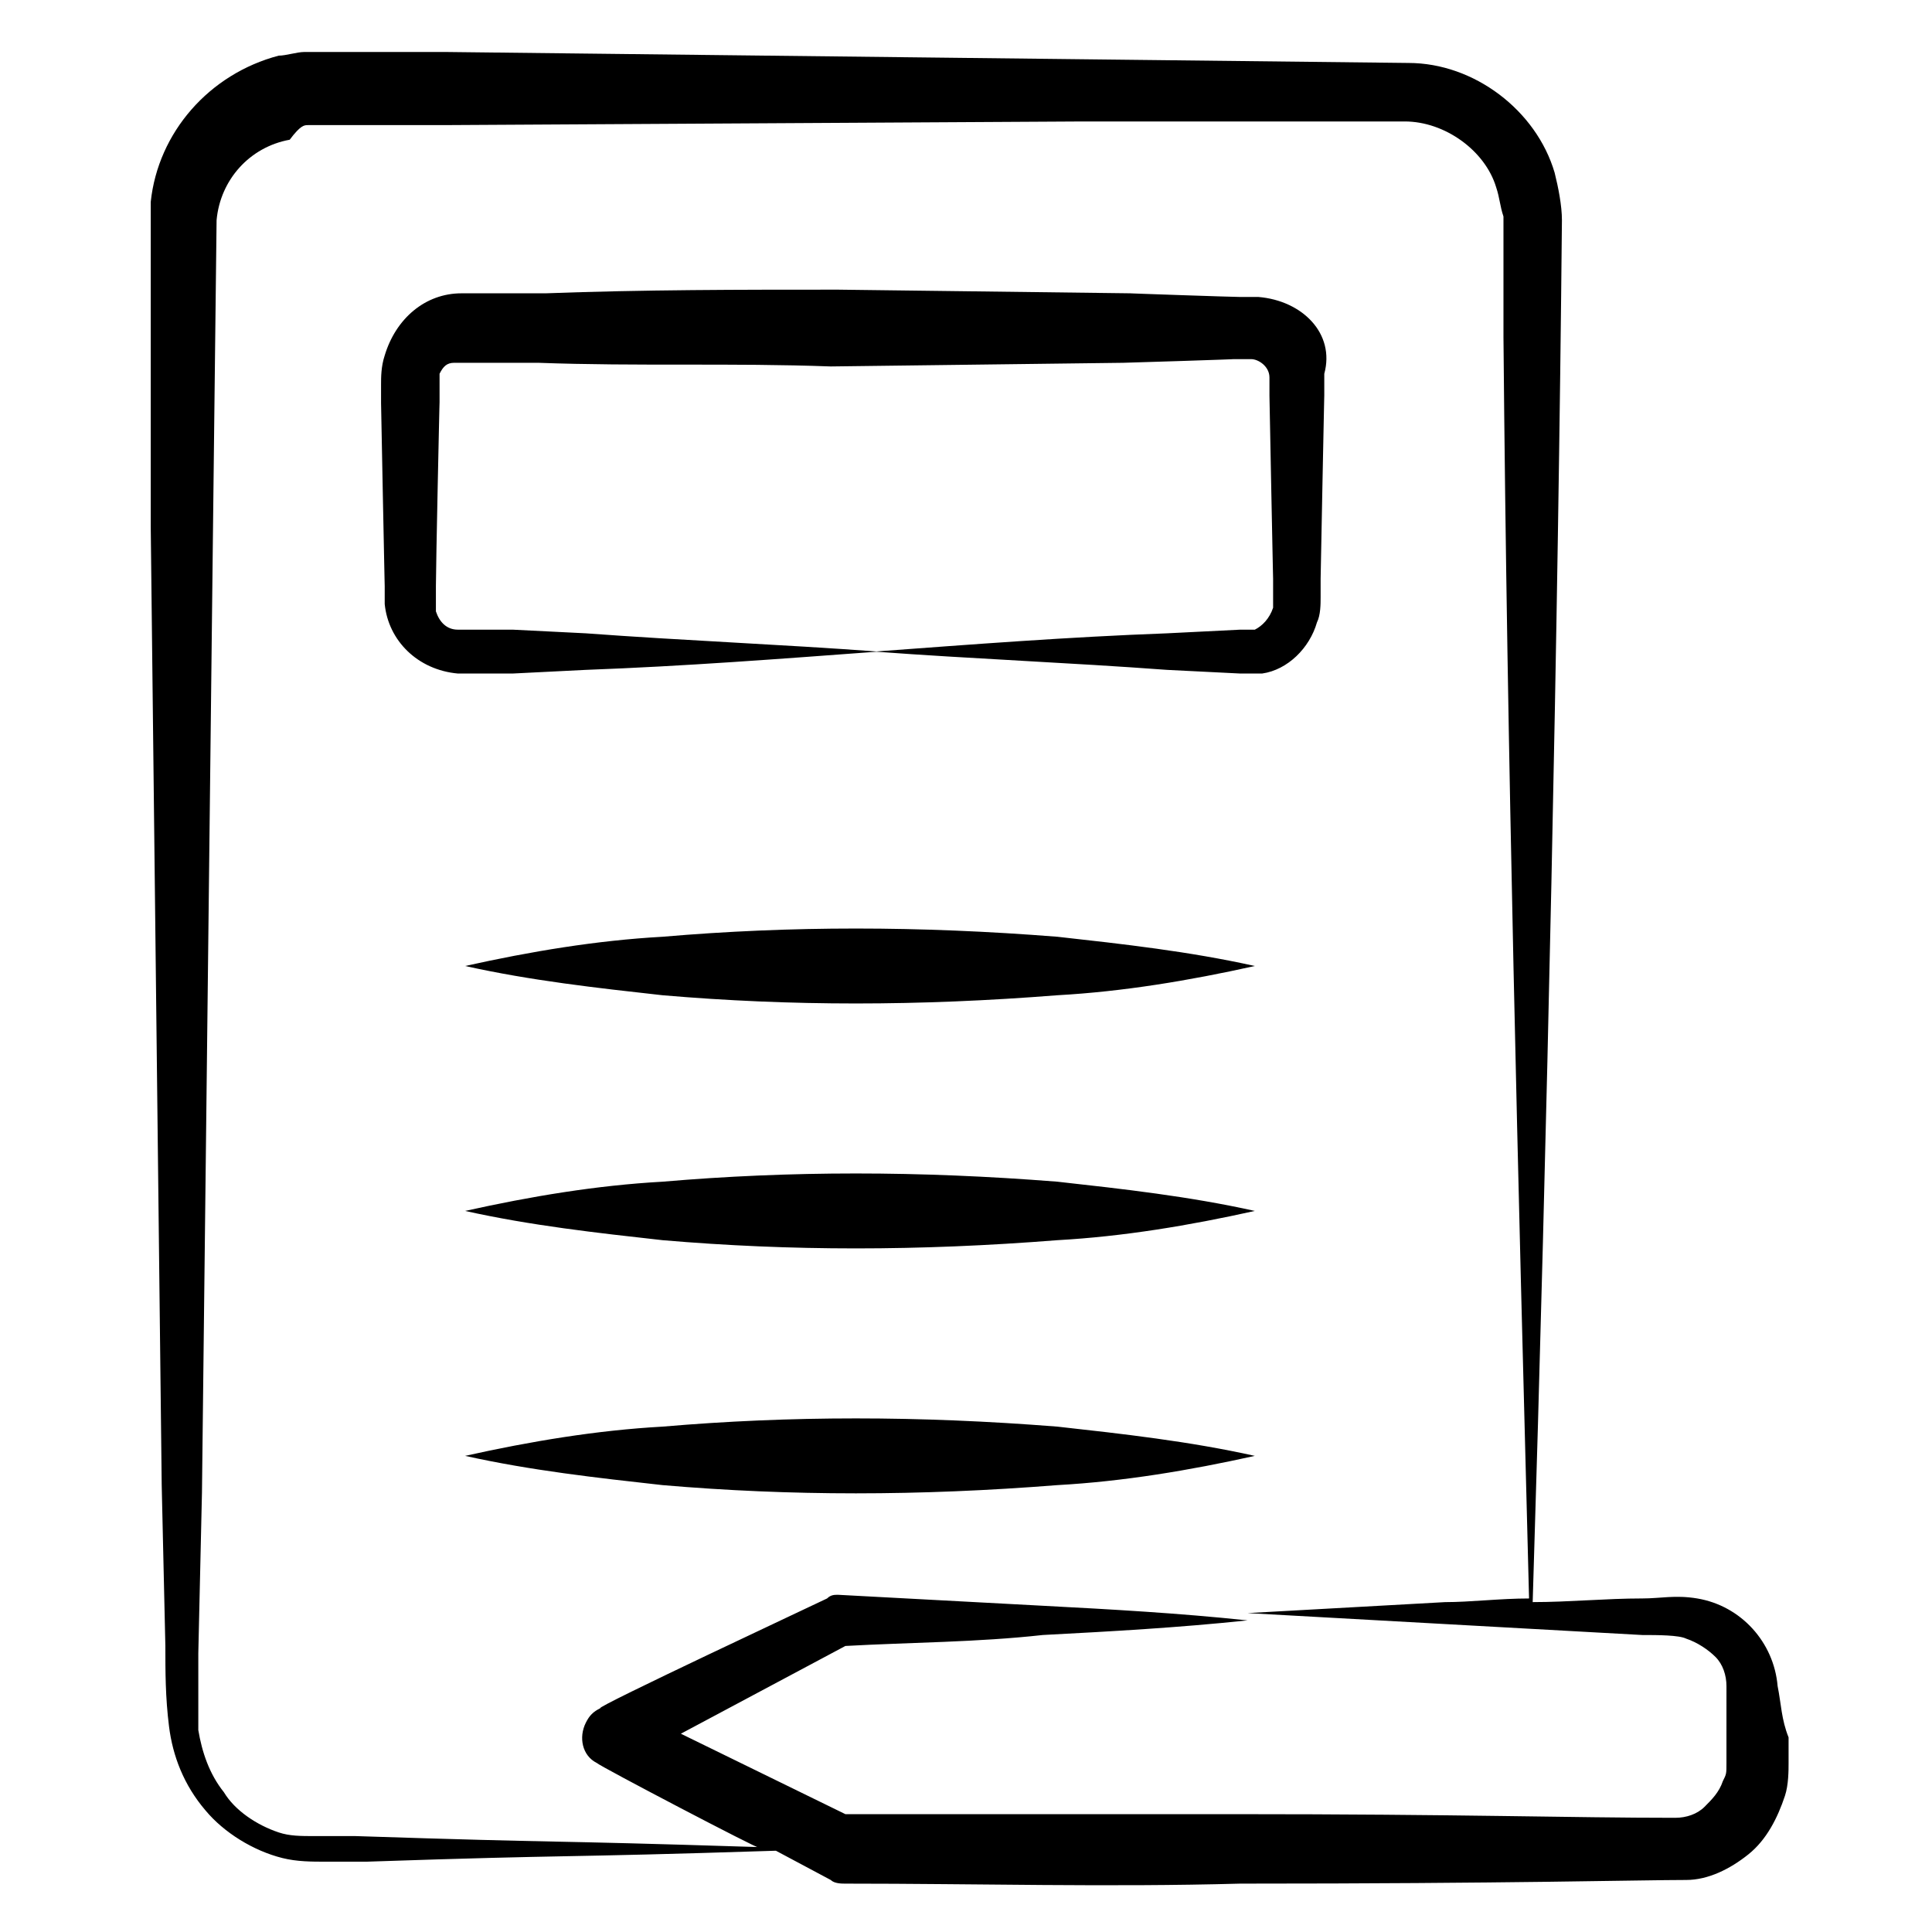
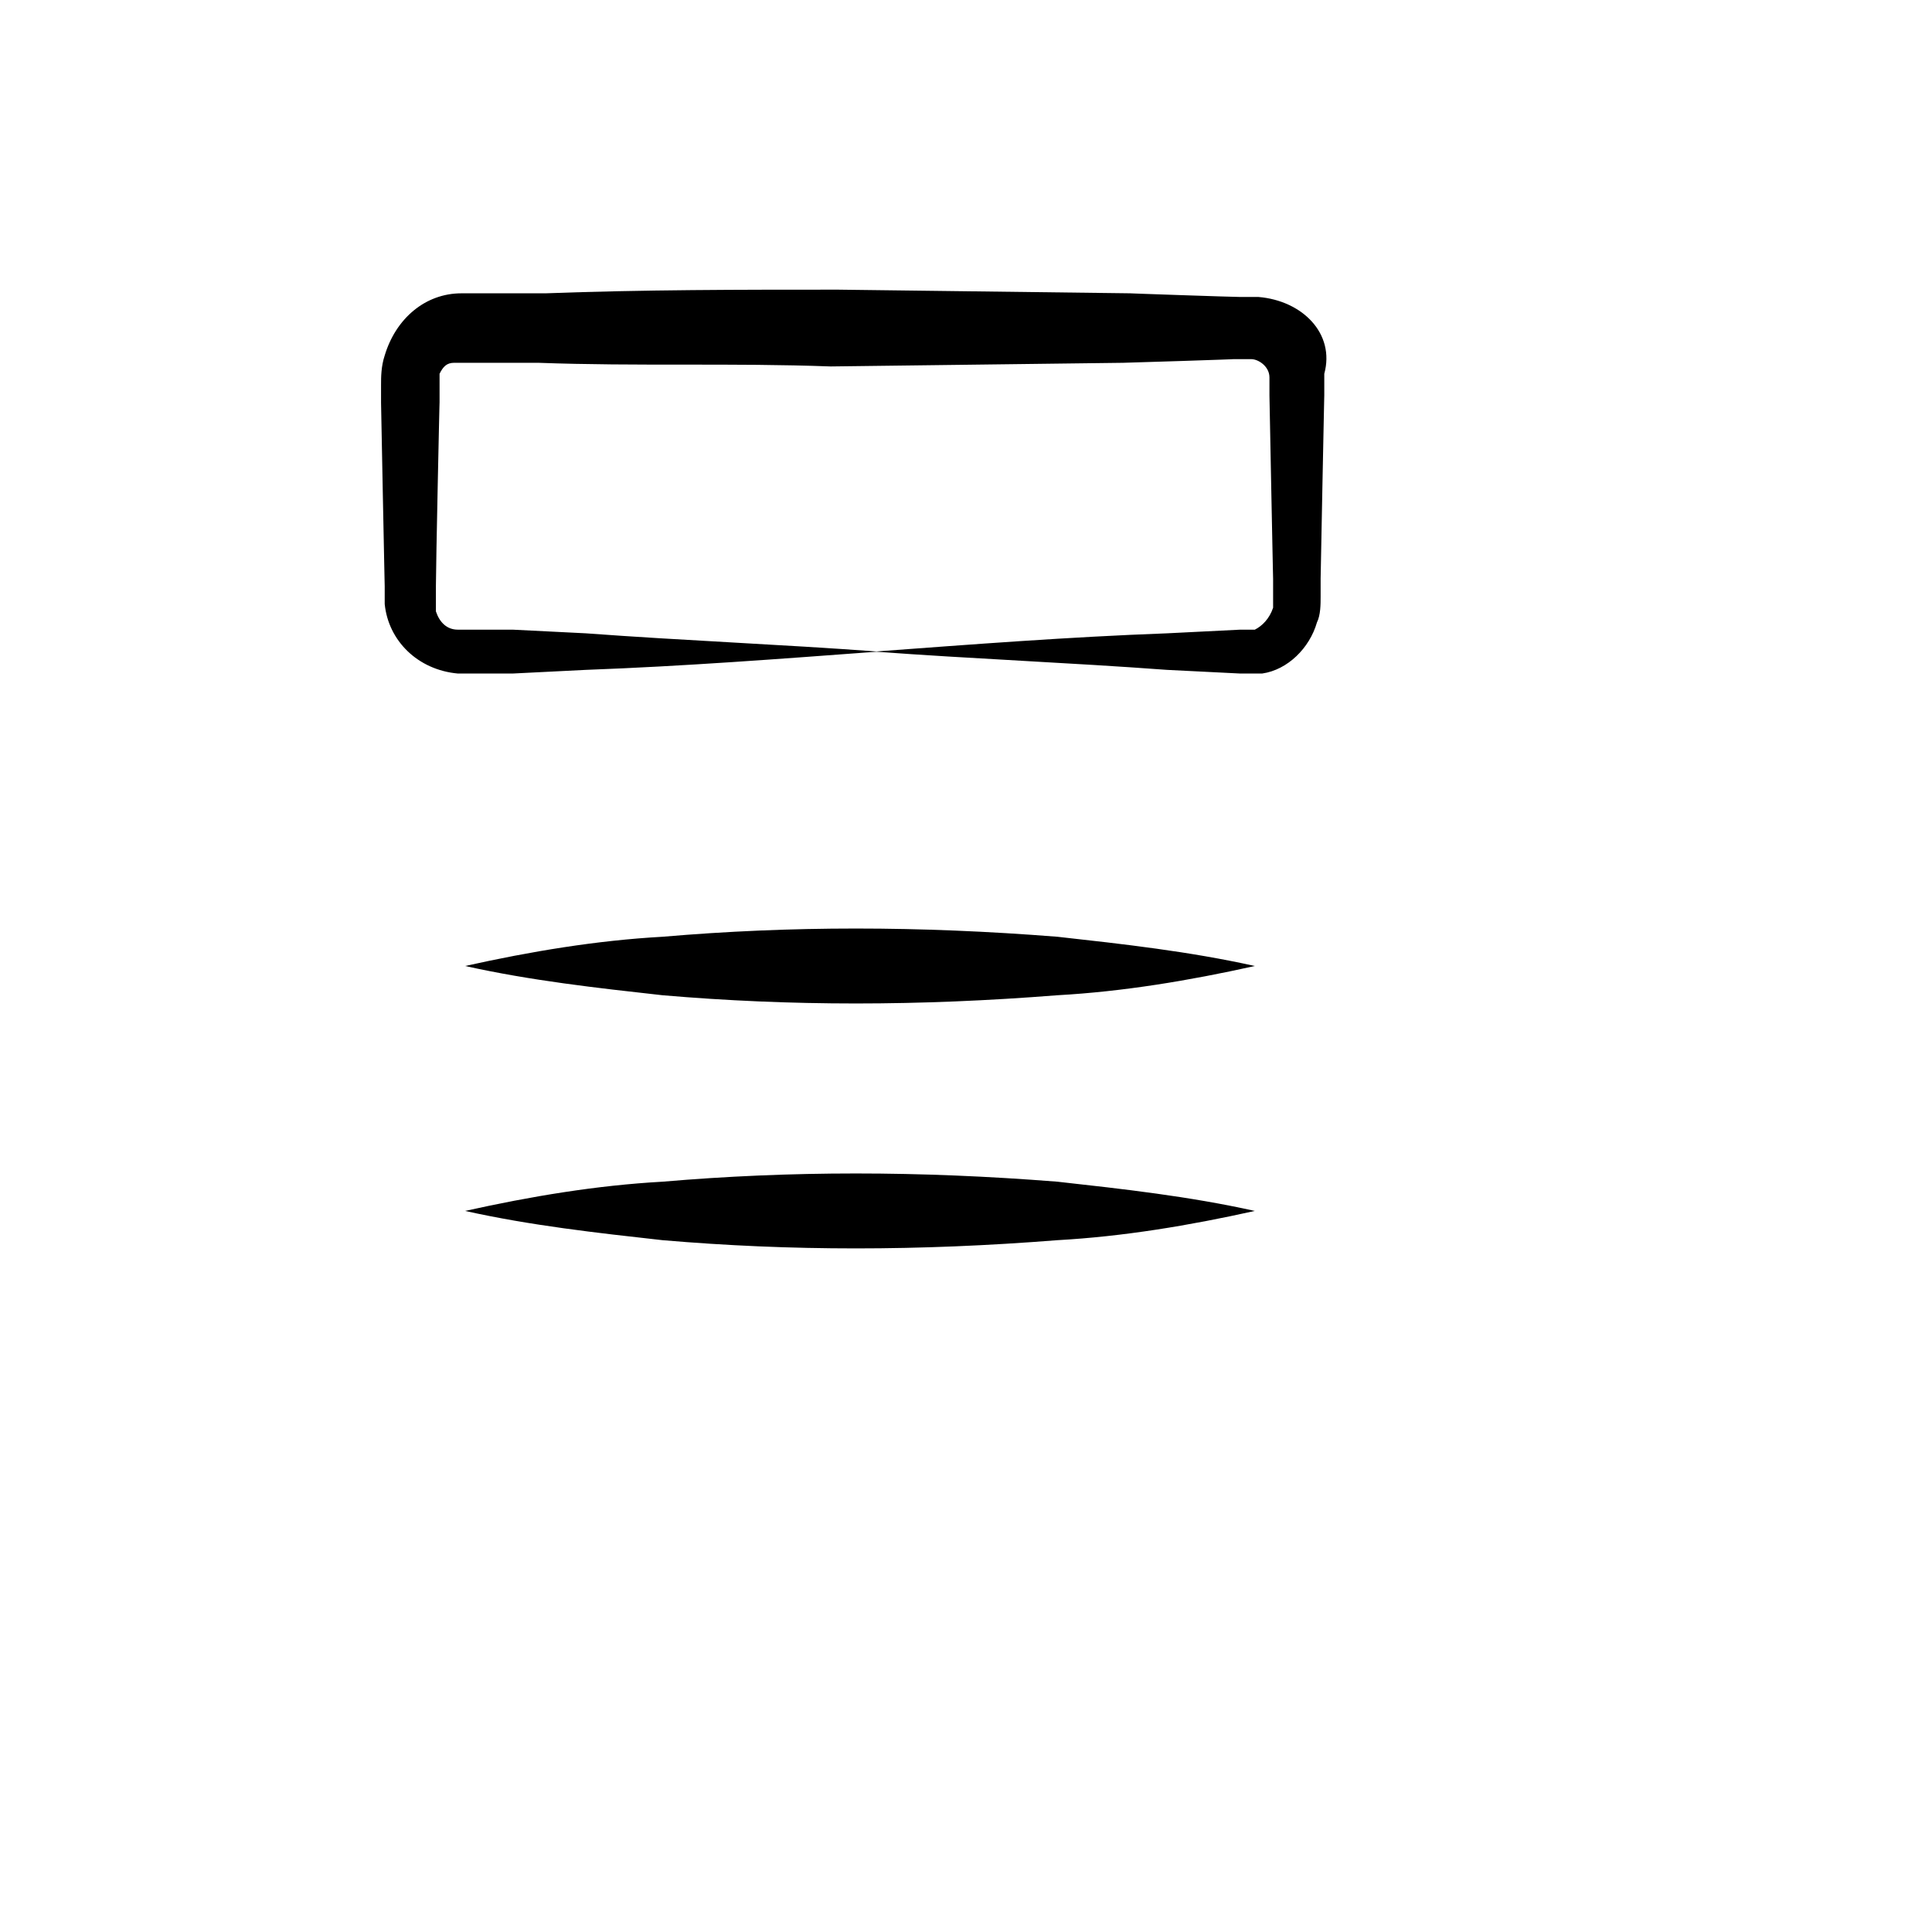
<svg xmlns="http://www.w3.org/2000/svg" fill="#000000" width="800px" height="800px" version="1.1" viewBox="144 144 512 512">
  <g>
-     <path d="m615.09 590.86c-0.969-11.625-9.688-21.316-21.316-23.254-5.812-0.969-9.688 0-14.531 0-9.688 0-19.379 0.969-29.066 0.969 3.875-124.98 6.781-261.59 7.75-366.23 0-3.875-0.969-8.719-1.938-12.594-4.844-16.469-21.316-29.066-38.754-29.066l-85.262-0.969-169.55-1.938h-31.973-5.812c-1.938 0-4.844 0.969-6.781 0.969-18.406 4.844-31.973 20.348-33.91 38.754v11.625 31.973 42.629l1.938 169.55 0.969 84.297 0.969 42.629c0 6.781 0 13.562 0.969 21.316 0.969 7.75 3.875 15.5 9.688 22.285 4.844 5.812 12.594 10.656 20.348 12.594 3.875 0.969 7.75 0.969 11.625 0.969h10.656c57.164-1.938 48.441-0.969 108.51-2.906l14.531 7.75c0.969 0.969 2.906 0.969 3.875 0.969 34.879 0 69.758 0.969 104.64 0 70.727 0 106.57-0.969 118.2-0.969 5.812 0 11.625-2.906 16.469-6.781s7.75-9.688 9.688-15.5c0.969-2.906 0.969-6.781 0.969-8.719v-6.781c-1.93-4.848-1.93-8.723-2.898-13.57zm-13.562 13.566v6.781c0 2.906 0 2.906-0.969 4.844-0.969 2.906-2.906 4.844-4.844 6.781s-4.844 2.906-7.75 2.906c-28.098 0-56.195-0.969-117.23-0.969h-102.7l-43.598-21.316 43.598-23.254c17.441-0.969 34.879-0.969 52.32-2.906 18.41-0.969 35.848-1.938 54.258-3.875-18.41-1.938-35.848-2.906-54.258-3.875s-35.848-1.938-54.258-2.906c-0.969 0-1.938 0-2.906 0.969-1.938 0.969-62.008 29.066-60.07 29.066-1.938 0.969-2.906 1.938-3.875 3.875-1.938 3.875-0.969 8.719 2.906 10.656 0.969 0.969 43.598 23.254 42.629 22.285-61.039-1.938-47.473-0.969-106.57-2.906h-10.656c-3.875 0-6.781 0-9.688-0.969-5.812-1.938-11.625-5.812-14.531-10.656-3.875-4.844-5.812-10.656-6.781-16.469v-20.348l0.969-42.629 0.969-84.293 1.938-169.55 0.969-83.324c0.969-10.656 8.719-19.379 19.379-21.316 2.898-3.871 3.867-3.871 4.836-3.871h1.938 33.91l169.55-0.969h85.262c10.656 0 21.316 7.75 24.223 17.441 0.969 2.906 0.969 4.844 1.938 7.75v31.973c0.969 111.42 3.875 222.84 6.781 334.26-7.75 0-15.5 0.969-22.285 0.969-17.441 0.969-34.879 1.938-52.32 2.906 17.441 0.969 34.879 1.938 52.32 2.906 17.441 0.969 34.879 1.938 52.32 2.906 3.875 0 9.688 0 11.625 0.969 2.906 0.969 5.812 2.906 7.75 4.844s2.906 4.844 2.906 7.75z" />
    <path d="m477.51 222.7h-4.844c-1.938 0-30.035-0.969-29.066-0.969l-77.508-0.969c-26.16 0-51.352 0-77.508 0.969h-22.285c-9.688 0-17.441 6.781-20.348 16.469-0.969 2.91-0.969 5.816-0.969 7.754v4.844c0 0.969 0.969 49.41 0.969 48.441v4.844c0.969 9.688 8.719 17.441 19.379 18.41h4.844 9.688l19.379-0.969c26.16-0.969 51.352-2.906 77.508-4.844-26.16-1.938-51.352-2.906-77.508-4.844l-19.379-0.969h-9.688-4.844c-2.906 0-4.844-1.938-5.812-4.844v-1.938-4.844c0-4.844 0.969-50.383 0.969-48.441v-7.75c0.969-1.938 1.938-2.906 3.875-2.906h0.969 21.316c26.16 0.969 51.352 0 77.508 0.969l77.508-0.969c0.969 0 31.004-0.969 29.066-0.969h4.844c1.938 0 4.844 1.938 4.844 4.844v4.844c0 0.969 0.969 49.41 0.969 48.441v7.75c-0.969 2.906-2.906 4.844-4.844 5.812h-3.875l-19.379 0.969c-26.16 0.969-51.352 2.906-77.508 4.844 26.16 1.938 51.352 2.906 77.508 4.844l19.379 0.969h5.812c6.781-0.969 12.594-6.781 14.531-13.562 0.969-1.938 0.969-4.844 0.969-6.781v-4.844c0-0.969 0.969-49.41 0.969-48.441v-5.812c2.91-10.66-5.812-19.383-17.438-20.352z" />
    <path d="m319.58 392.25c-17.441 0.969-34.879 3.875-52.32 7.75 17.441 3.875 34.879 5.812 52.32 7.75 33.91 2.906 67.82 2.906 104.64 0 17.441-0.969 34.879-3.875 52.32-7.75-17.441-3.875-34.879-5.812-52.32-7.75-36.816-2.906-70.727-2.906-104.64 0z" />
    <path d="m319.58 457.16c-17.441 0.969-34.879 3.875-52.32 7.75 17.441 3.875 34.879 5.812 52.32 7.75 33.91 2.906 67.82 2.906 104.64 0 17.441-0.969 34.879-3.875 52.32-7.75-17.441-3.875-34.879-5.812-52.32-7.75-36.816-2.906-70.727-2.906-104.64 0z" />
-     <path d="m319.58 522.07c-17.441 0.969-34.879 3.875-52.32 7.75 17.441 3.875 34.879 5.812 52.32 7.75 33.91 2.906 67.82 2.906 104.64 0 17.441-0.969 34.879-3.875 52.32-7.75-17.441-3.875-34.879-5.812-52.32-7.75-36.816-2.906-70.727-2.906-104.64 0z" />
  </g>
</svg>